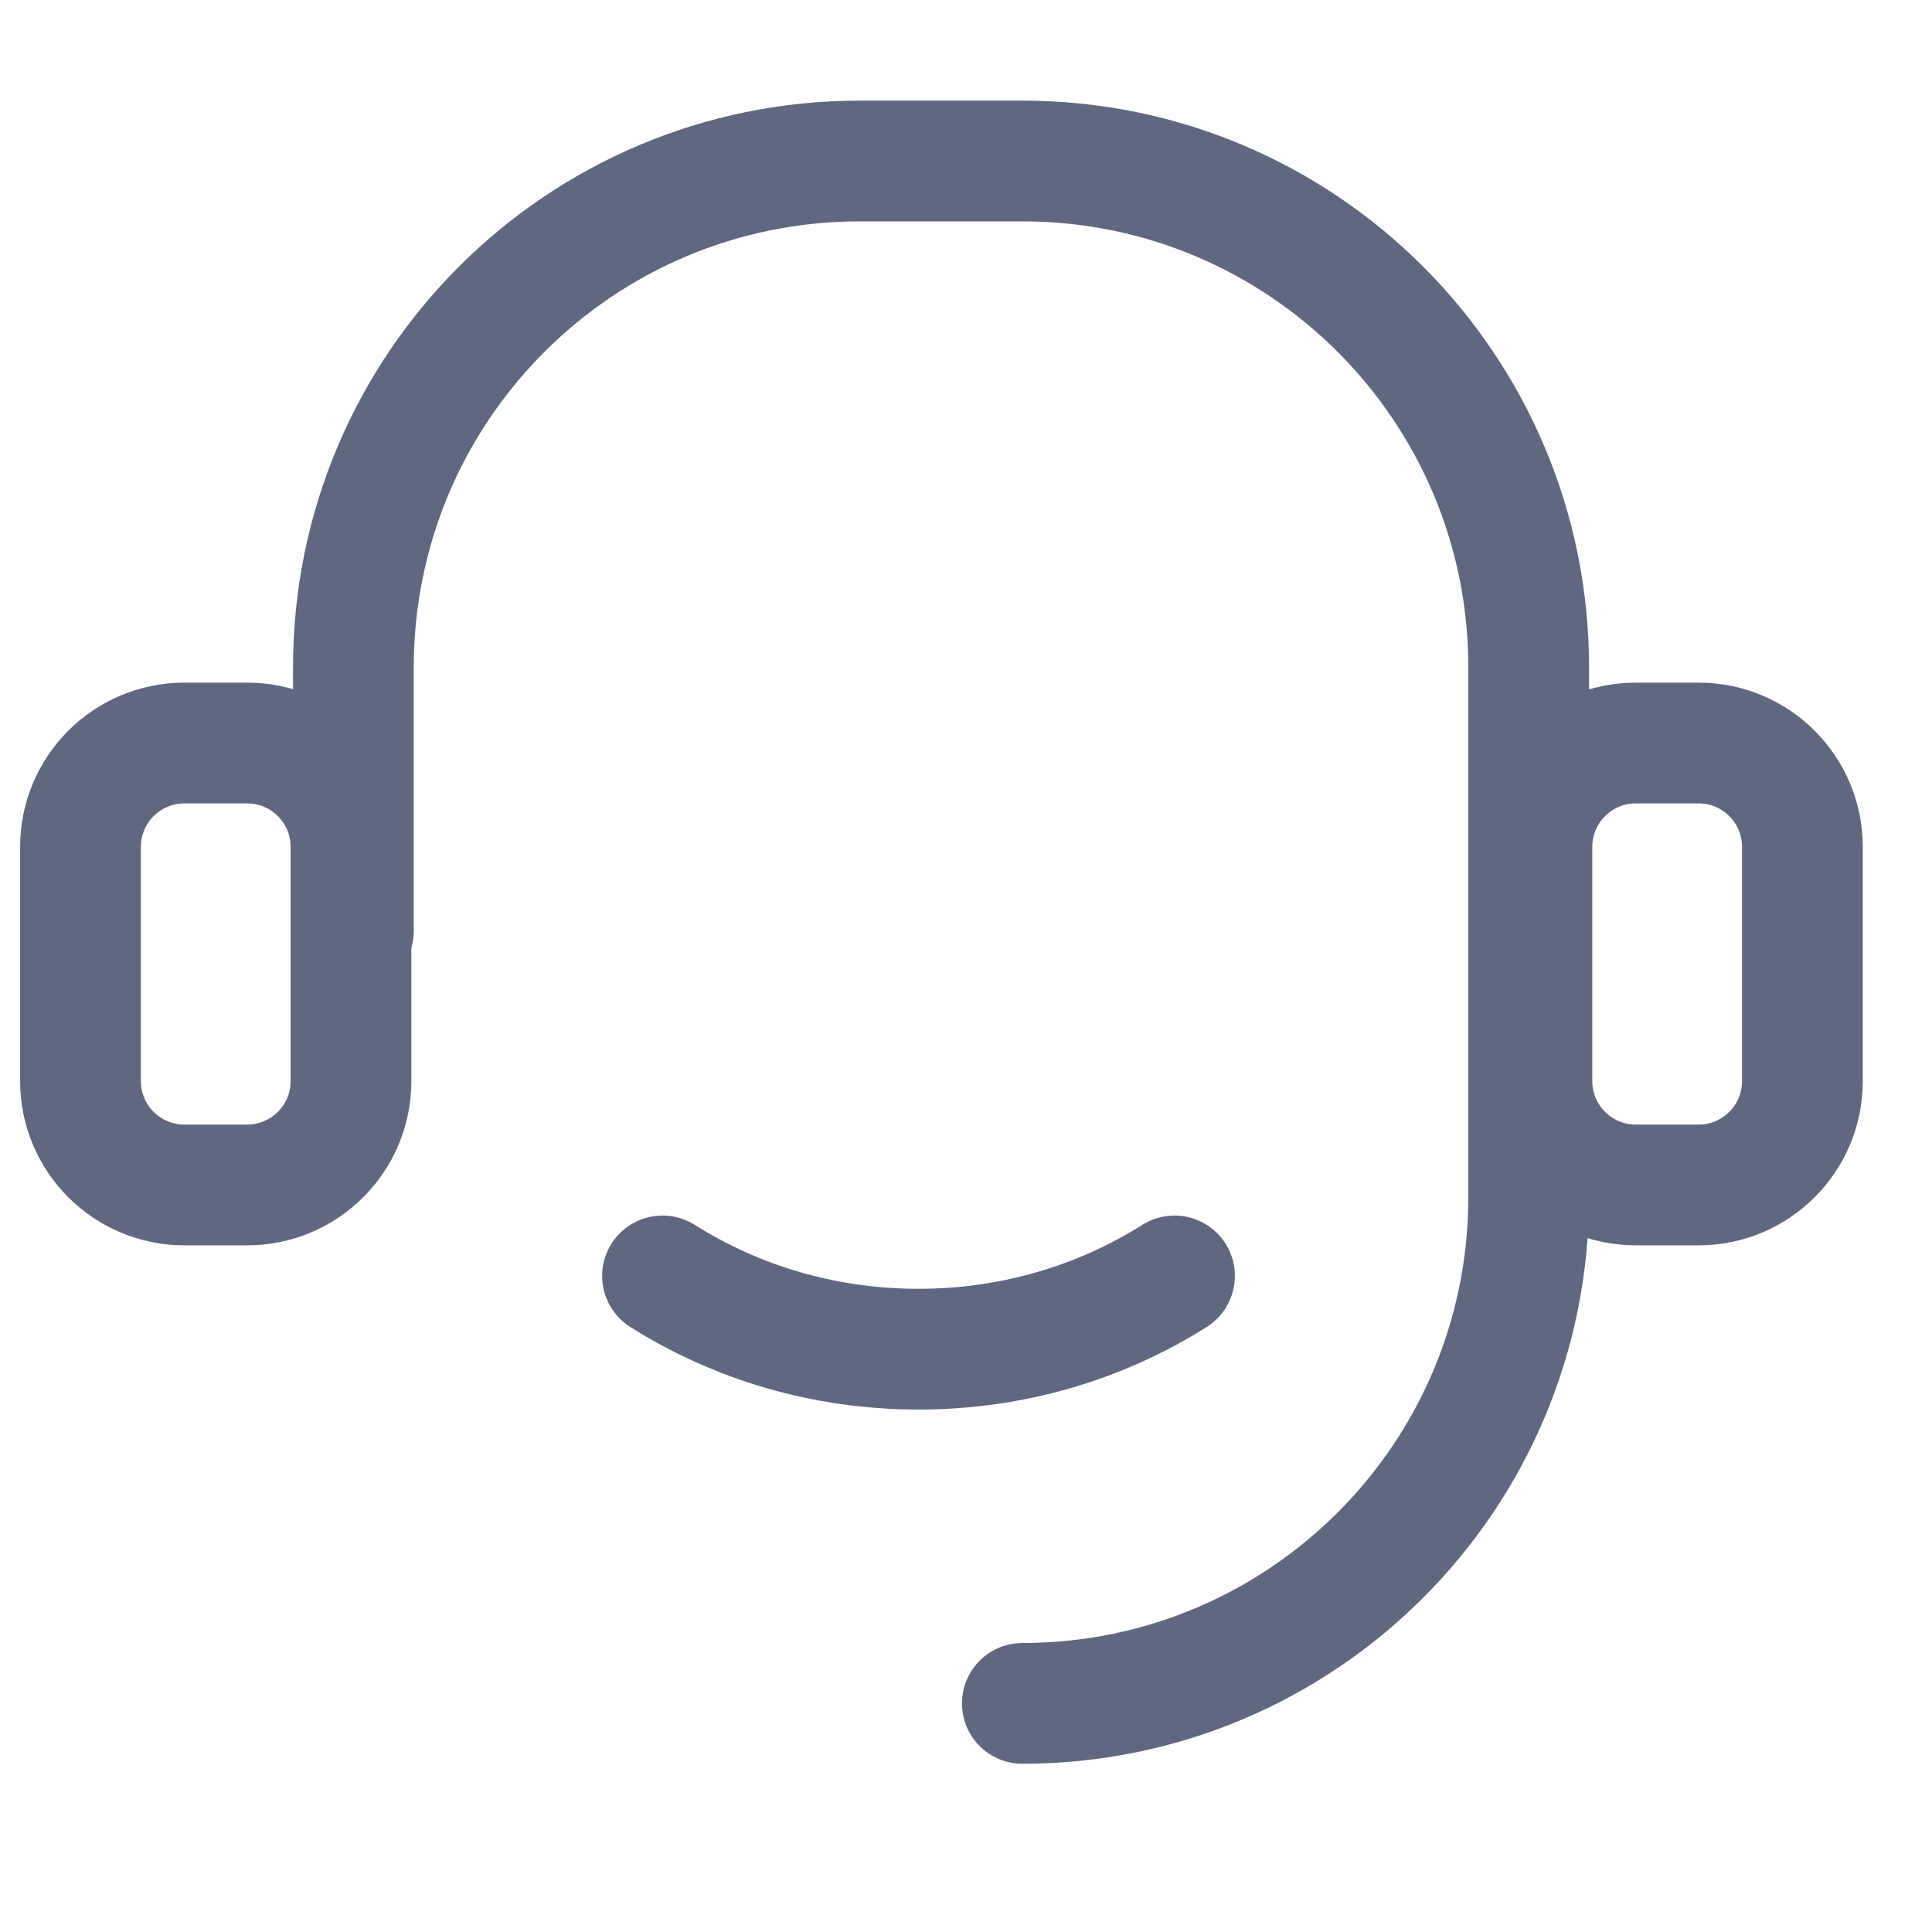
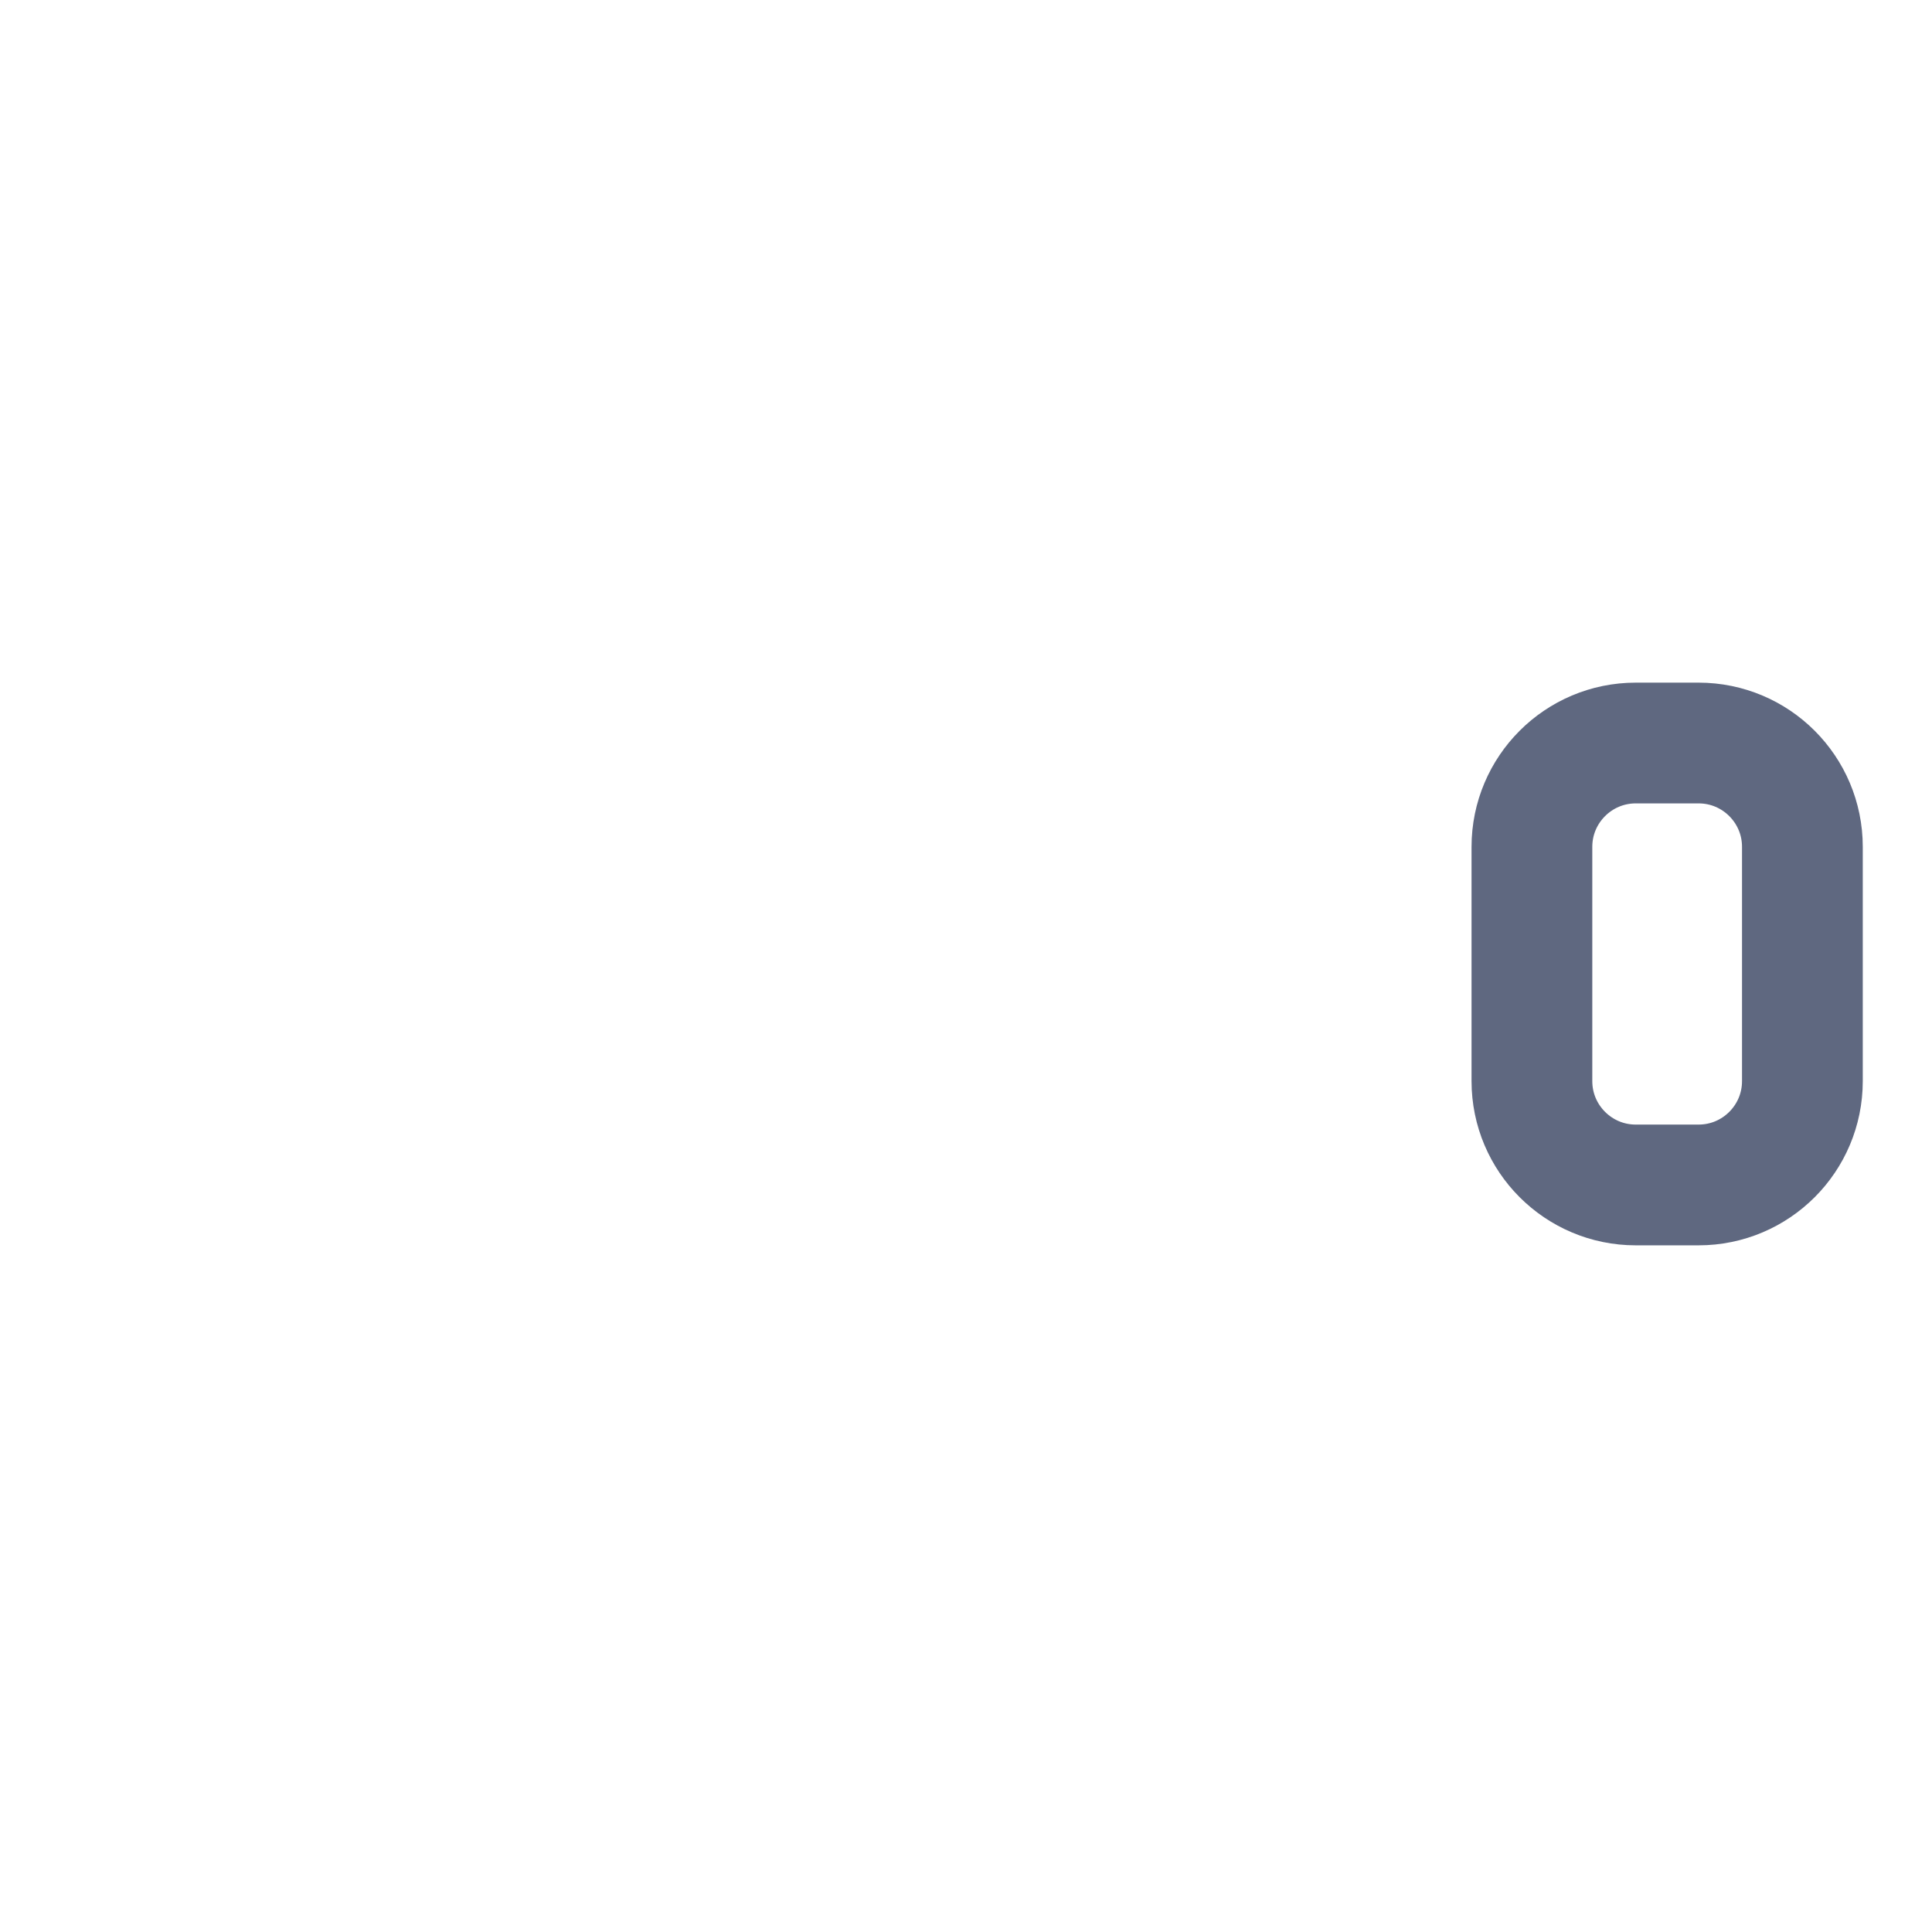
<svg xmlns="http://www.w3.org/2000/svg" width="24" height="24" viewBox="0 0 24 24" fill="none">
  <path d="M21.1 9.23H20.32C19.608 9.23 19.03 9.808 19.03 10.52V13.43C19.03 14.142 19.608 14.72 20.32 14.72H21.1C21.813 14.72 22.39 14.142 22.39 13.43V10.52C22.39 9.808 21.813 9.23 21.1 9.23Z" stroke="#5F6880" stroke-width="1.5" stroke-miterlimit="10" stroke-linecap="round" />
-   <path d="M3.07 9.23H2.29C1.578 9.23 1 9.808 1 10.52V13.43C1 14.142 1.578 14.72 2.29 14.72H3.07C3.782 14.72 4.36 14.142 4.36 13.43V10.52C4.36 9.808 3.782 9.23 3.07 9.23Z" stroke="#5F6880" stroke-width="1.5" stroke-miterlimit="10" stroke-linecap="round" />
-   <path d="M8.23 15.85C9.15 16.43 10.24 16.76 11.41 16.76C12.58 16.76 13.67 16.43 14.59 15.85" stroke="#5F6880" stroke-width="1.5" stroke-miterlimit="10" stroke-linecap="round" />
-   <path d="M4.39 11.56V8.29C4.39 4.81 7.21 2 10.68 2H12.7C16.18 2 18.99 4.82 18.99 8.29V14.87C18.99 18.35 16.17 21.16 12.7 21.16" stroke="#5F6880" stroke-width="1.5" stroke-miterlimit="10" stroke-linecap="round" />
</svg>